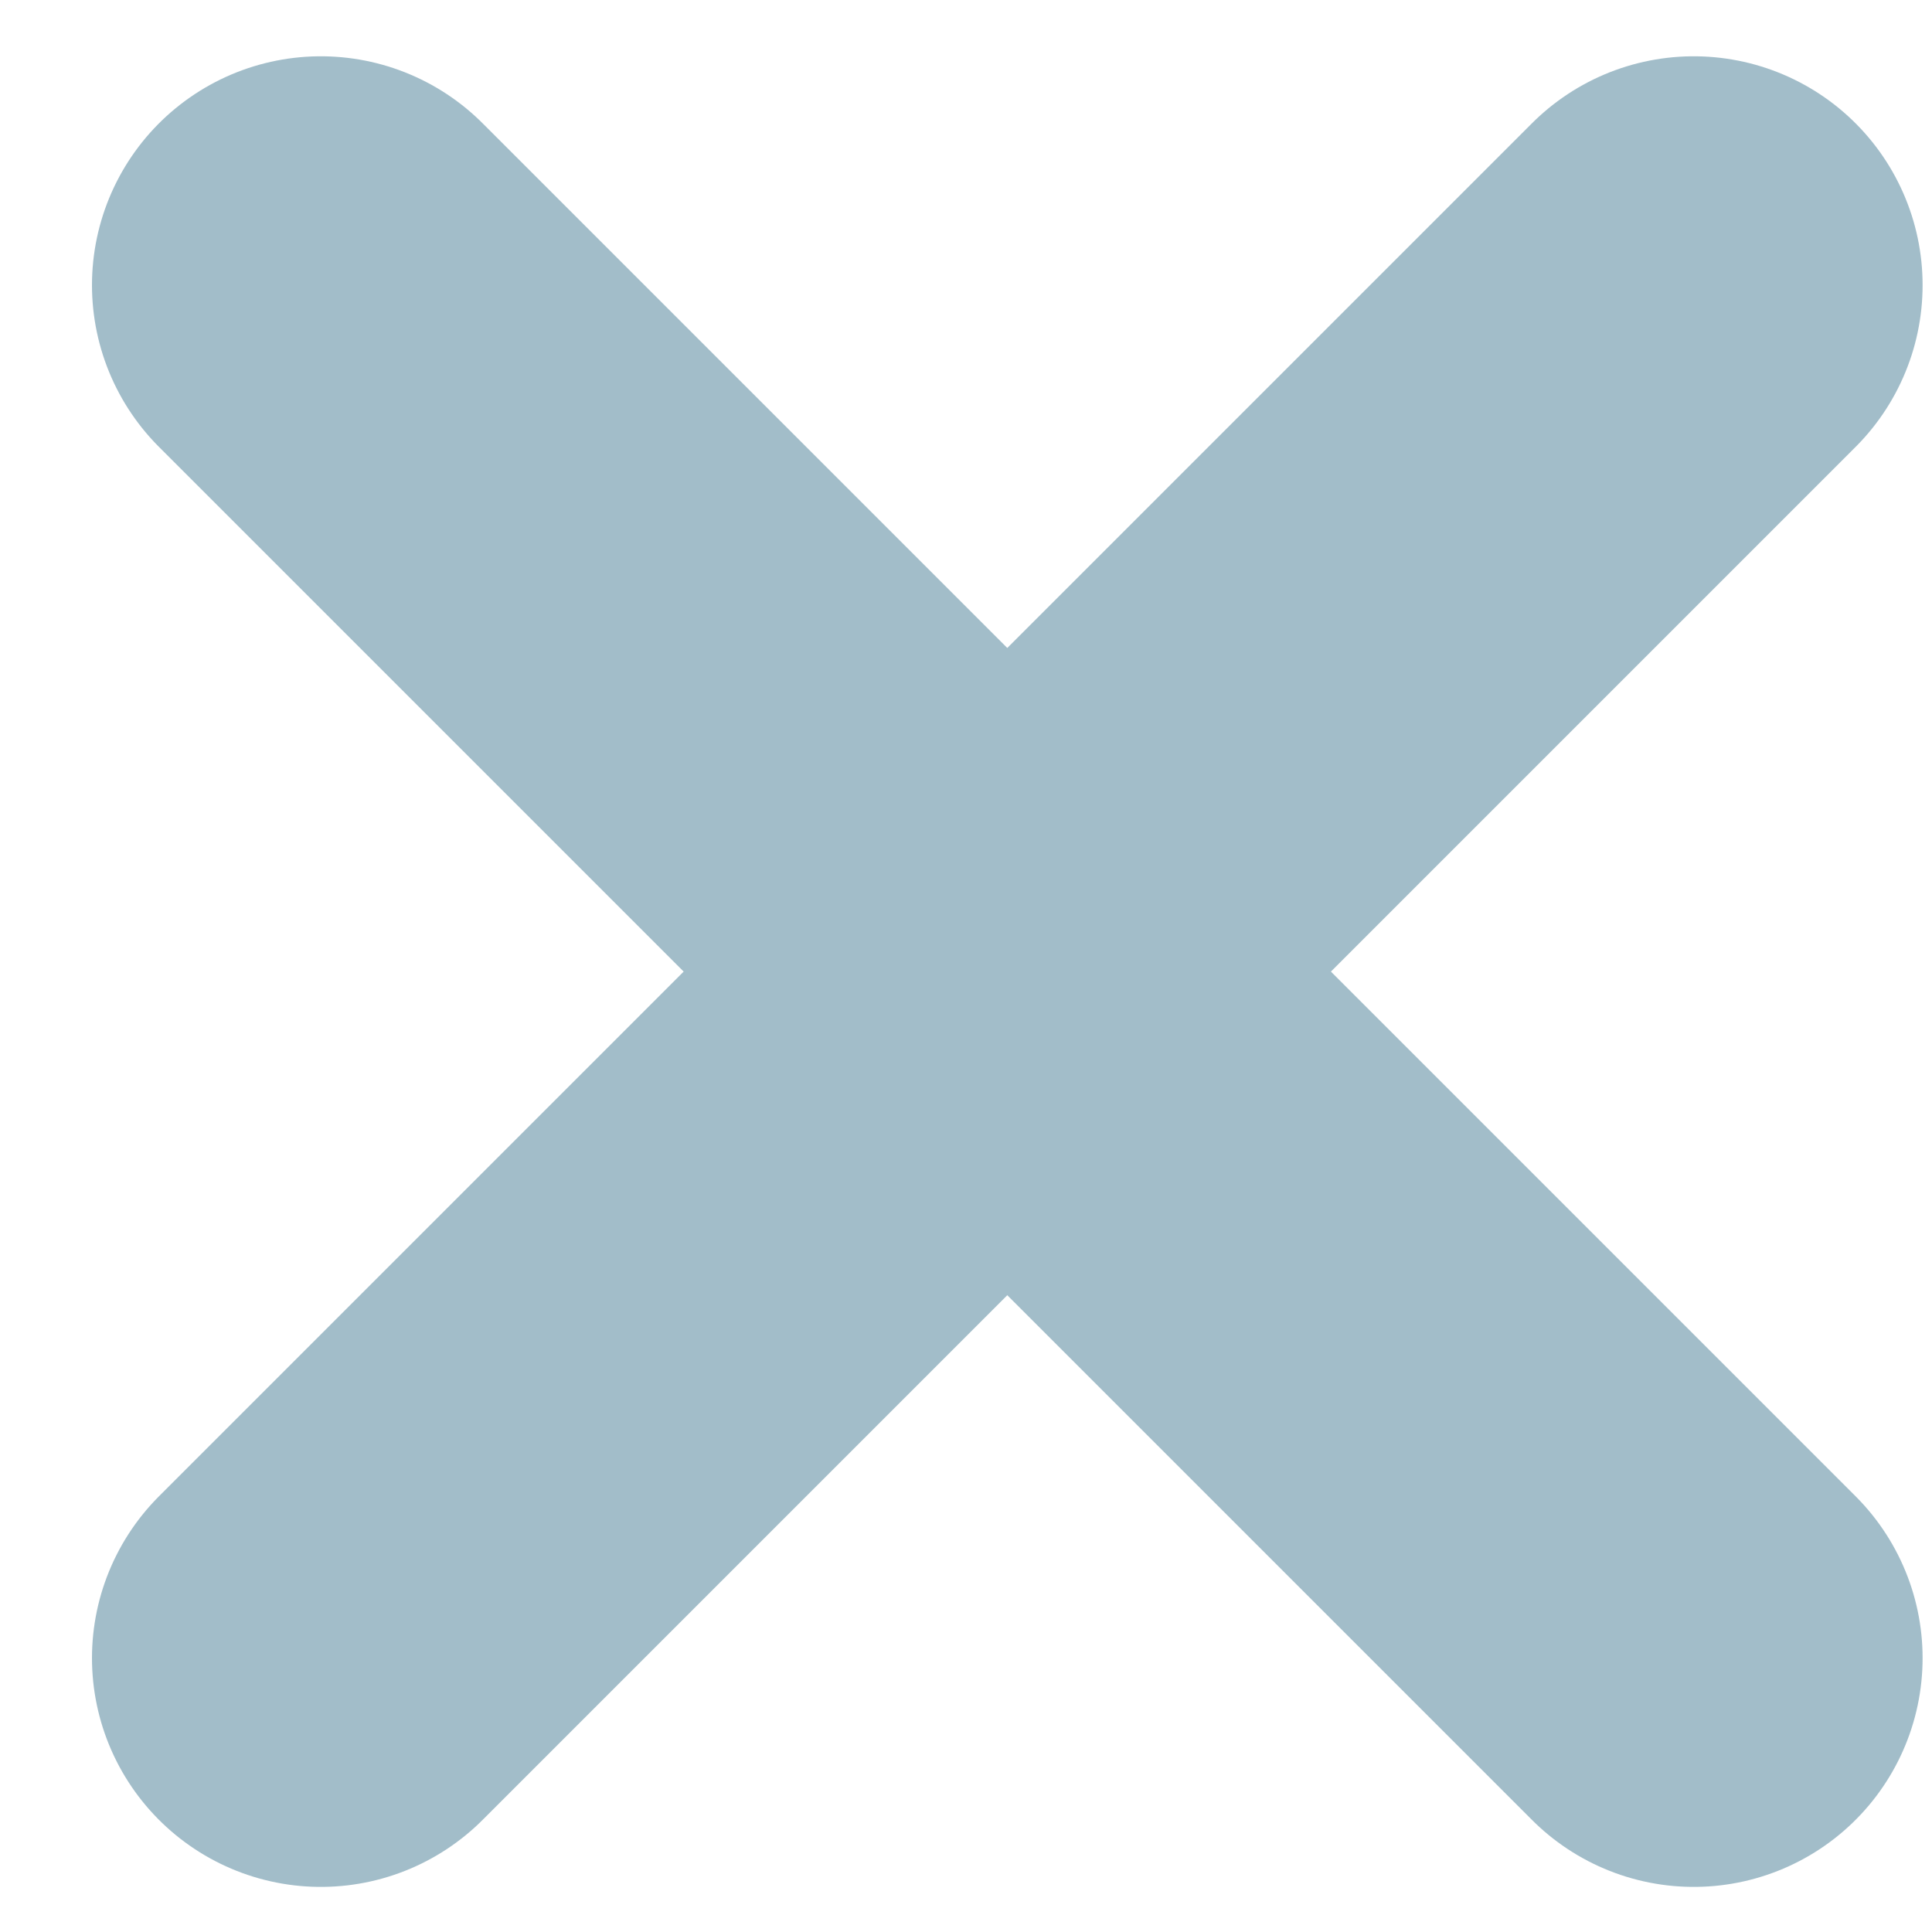
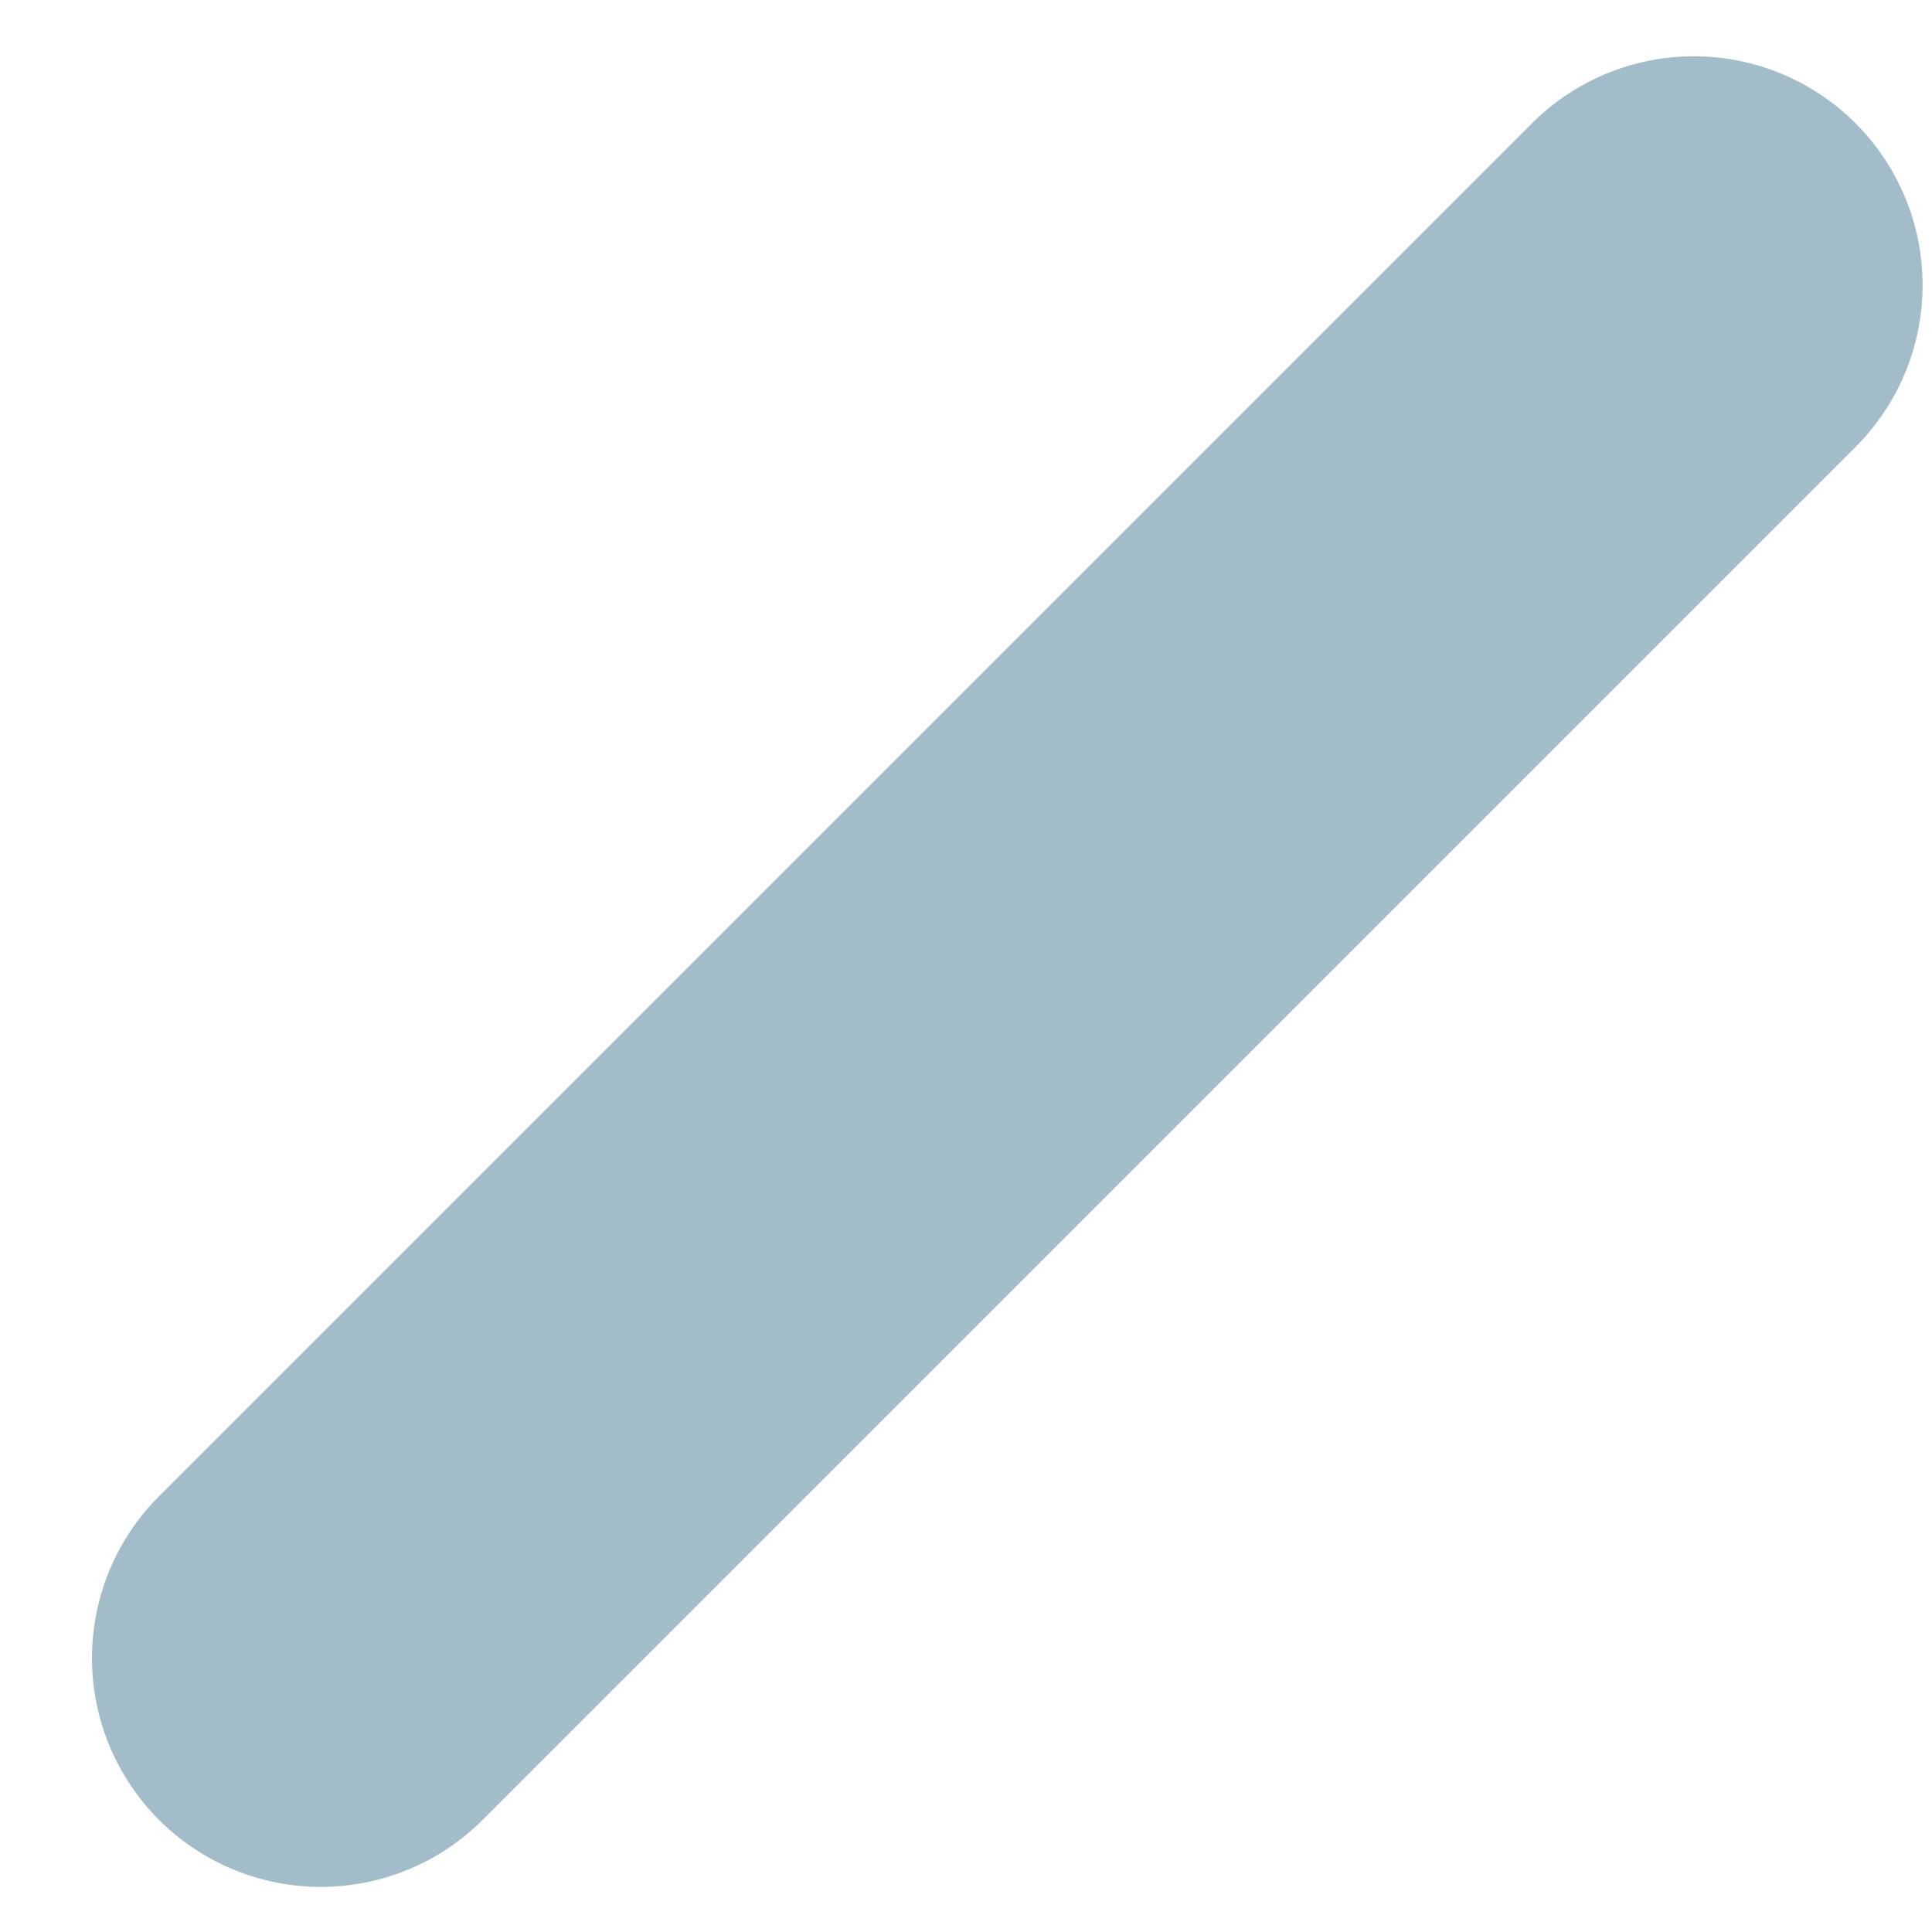
<svg xmlns="http://www.w3.org/2000/svg" width="19" height="19" viewBox="0 0 19 19" fill="none">
-   <path d="M3.155 2.804L16.657 16.306" stroke="#A2BDC9" stroke-width="4.501" stroke-linecap="round" stroke-linejoin="round" />
  <path d="M16.657 2.804L3.155 16.306" stroke="#A2BDC9" stroke-width="4.501" stroke-linecap="round" stroke-linejoin="round" />
</svg>